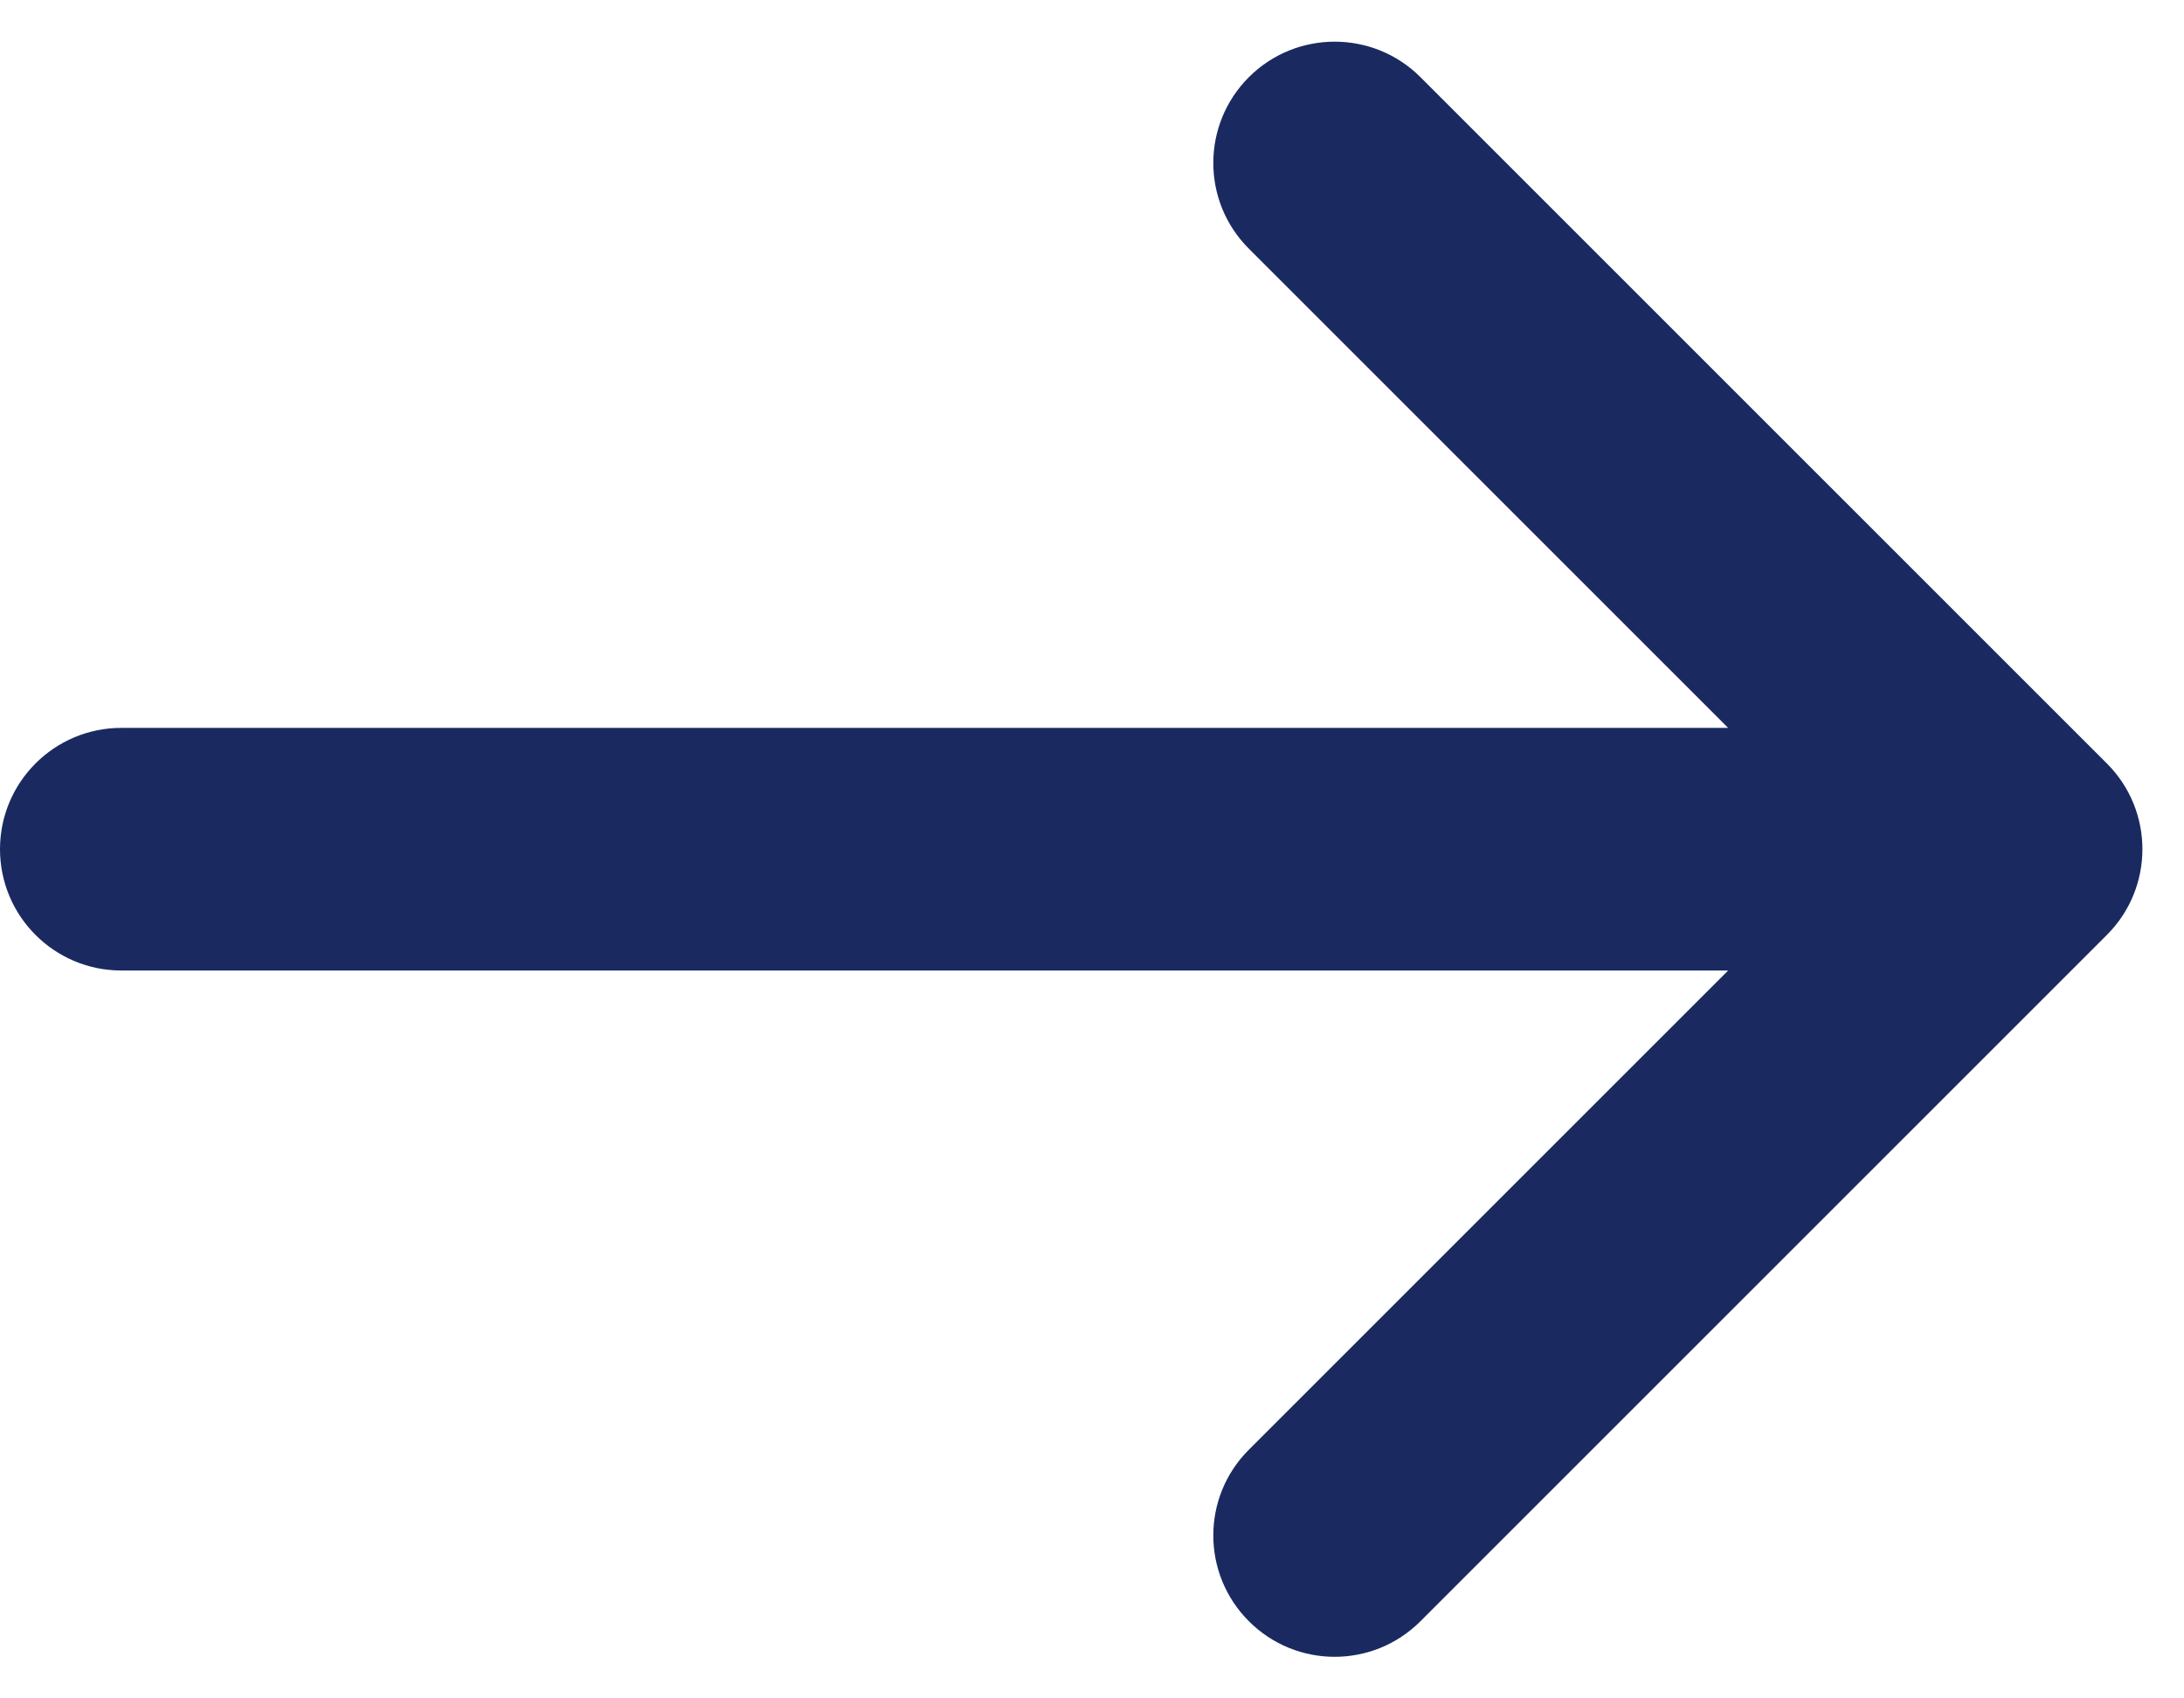
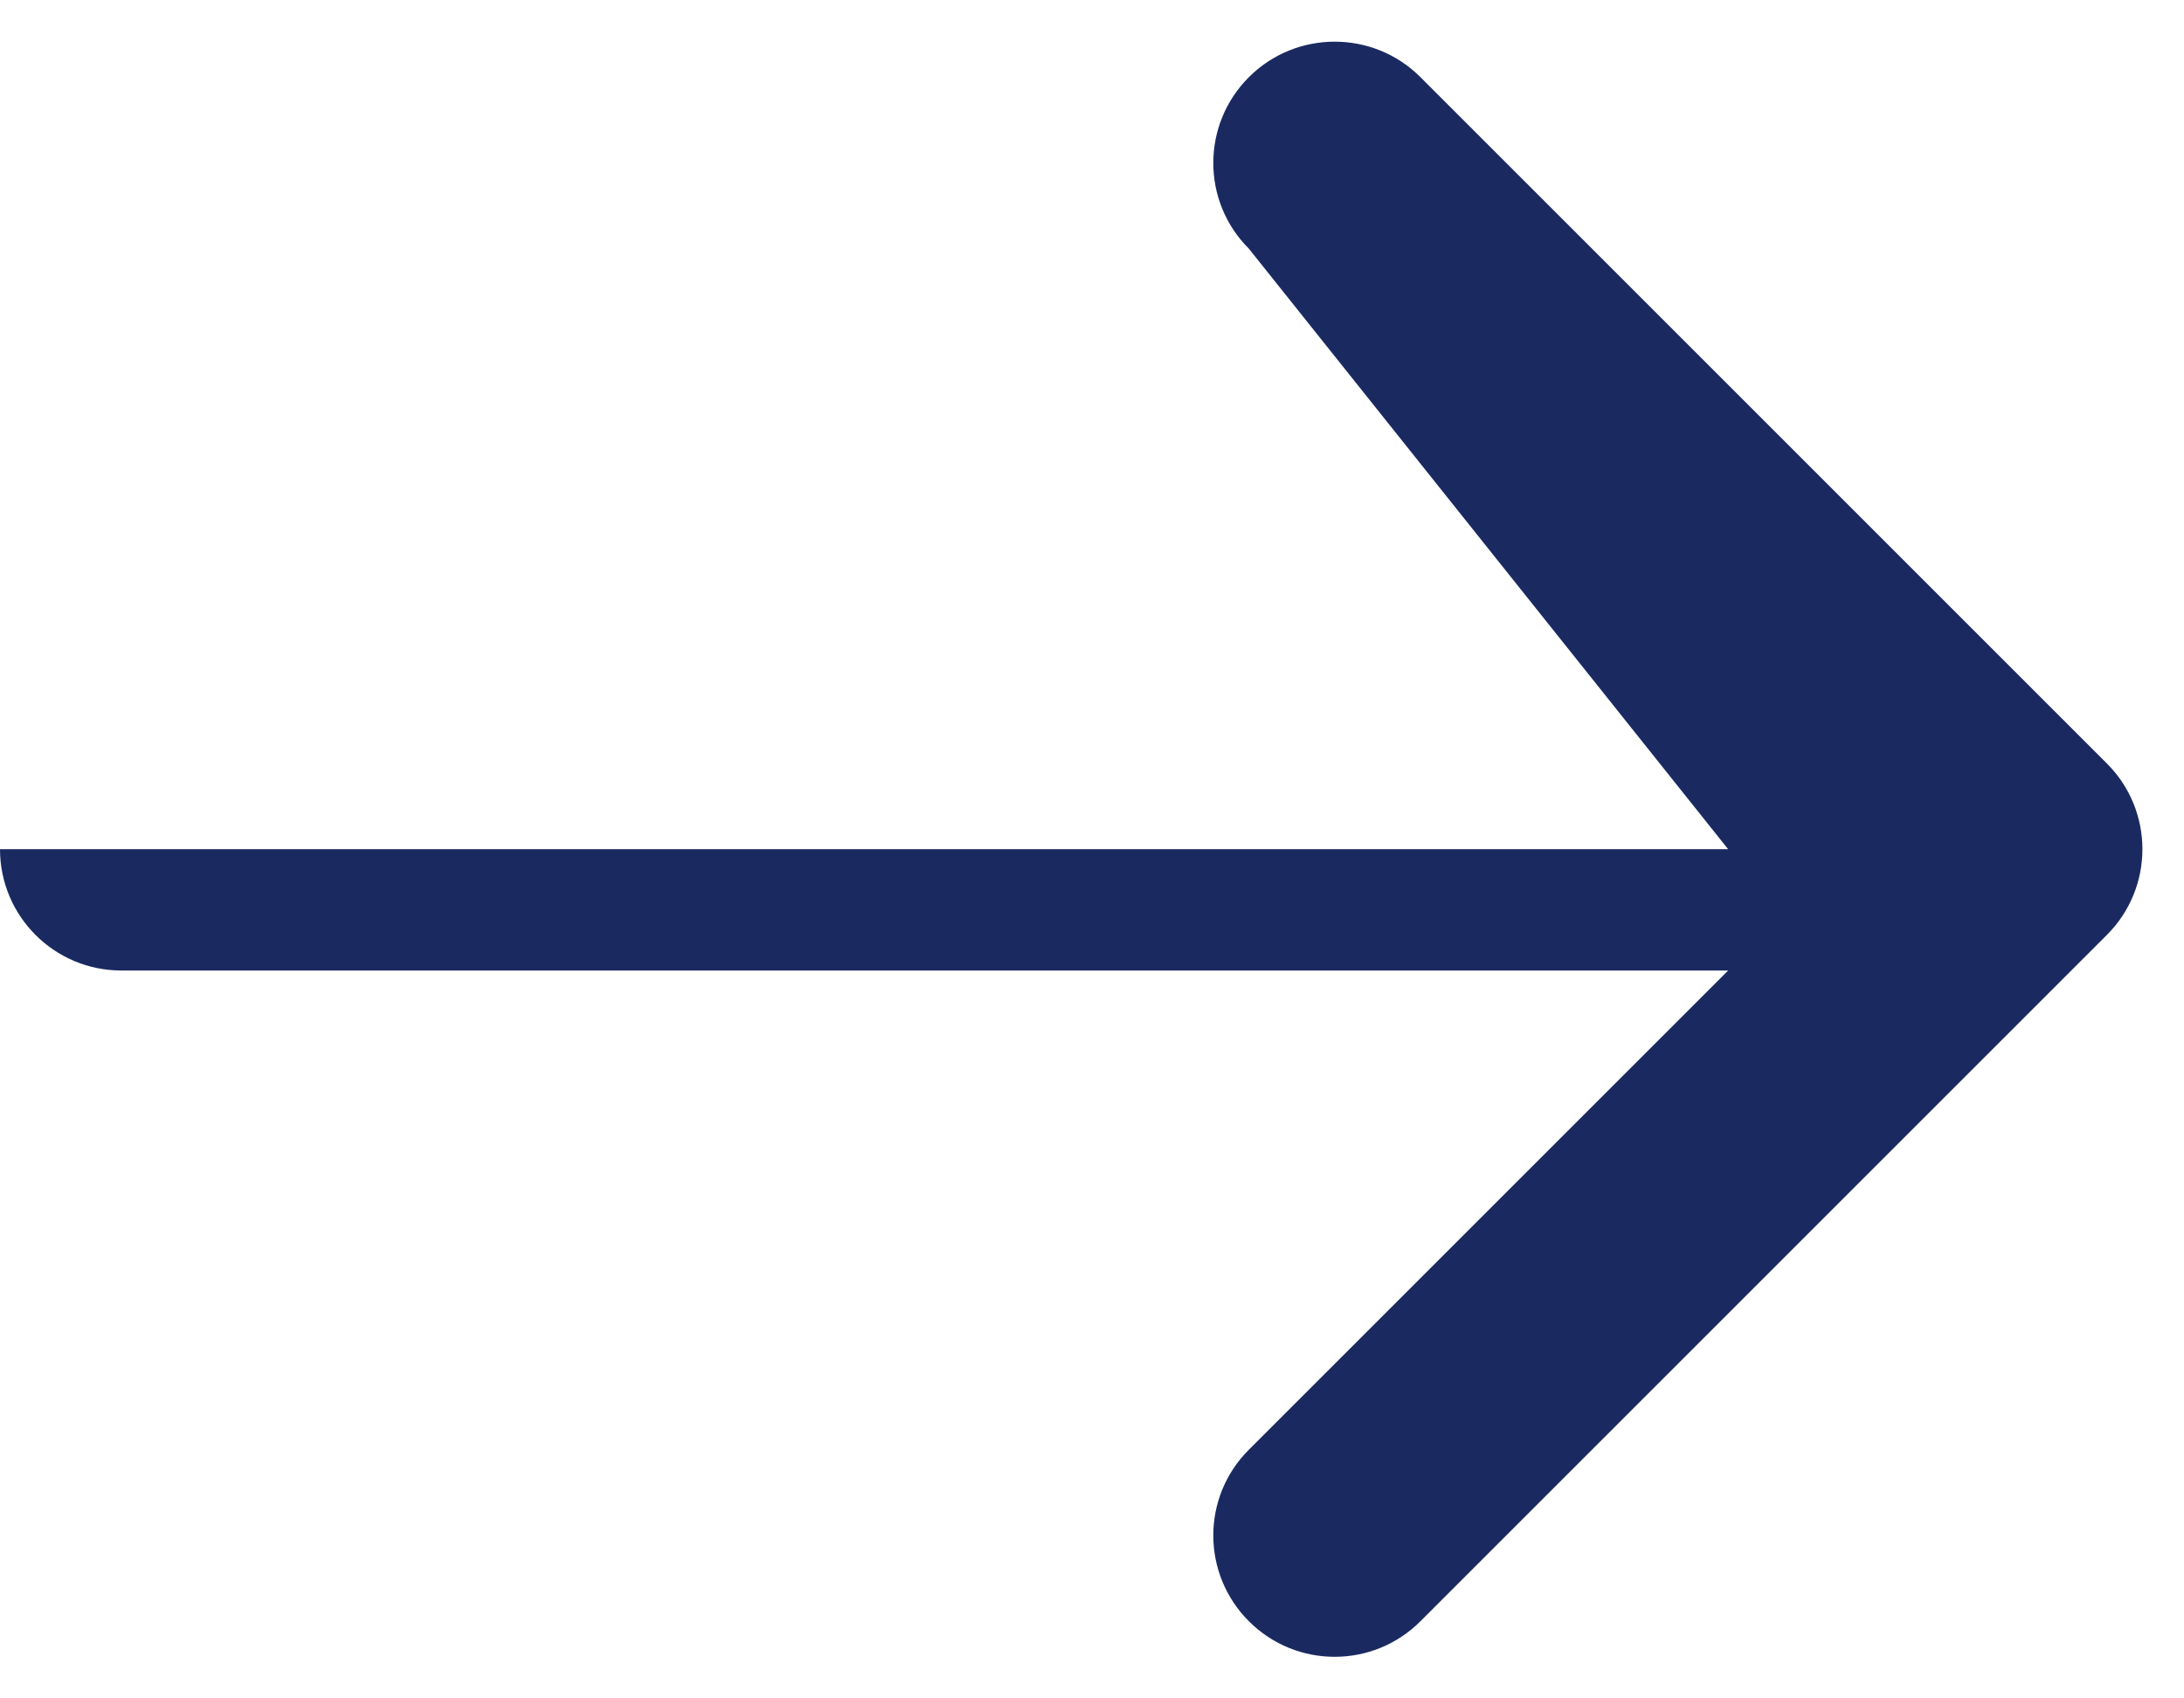
<svg xmlns="http://www.w3.org/2000/svg" width="18" height="14" viewBox="0 0 18 14" fill="none">
-   <path d="M11.707 0.636L17.364 6.293C17.755 6.683 17.755 7.317 17.364 7.707L11.707 13.364C11.317 13.755 10.683 13.755 10.293 13.364C9.902 12.973 9.902 12.34 10.293 11.95L14.243 8H1C0.448 8 0 7.552 0 7C0 6.448 0.448 6 1 6H14.243L10.293 2.05C9.902 1.66 9.902 1.027 10.293 0.636C10.683 0.246 11.317 0.246 11.707 0.636Z" fill="#1A2A61" />
+   <path d="M11.707 0.636L17.364 6.293C17.755 6.683 17.755 7.317 17.364 7.707L11.707 13.364C11.317 13.755 10.683 13.755 10.293 13.364C9.902 12.973 9.902 12.34 10.293 11.95L14.243 8H1C0.448 8 0 7.552 0 7H14.243L10.293 2.05C9.902 1.66 9.902 1.027 10.293 0.636C10.683 0.246 11.317 0.246 11.707 0.636Z" fill="#1A2A61" />
</svg>